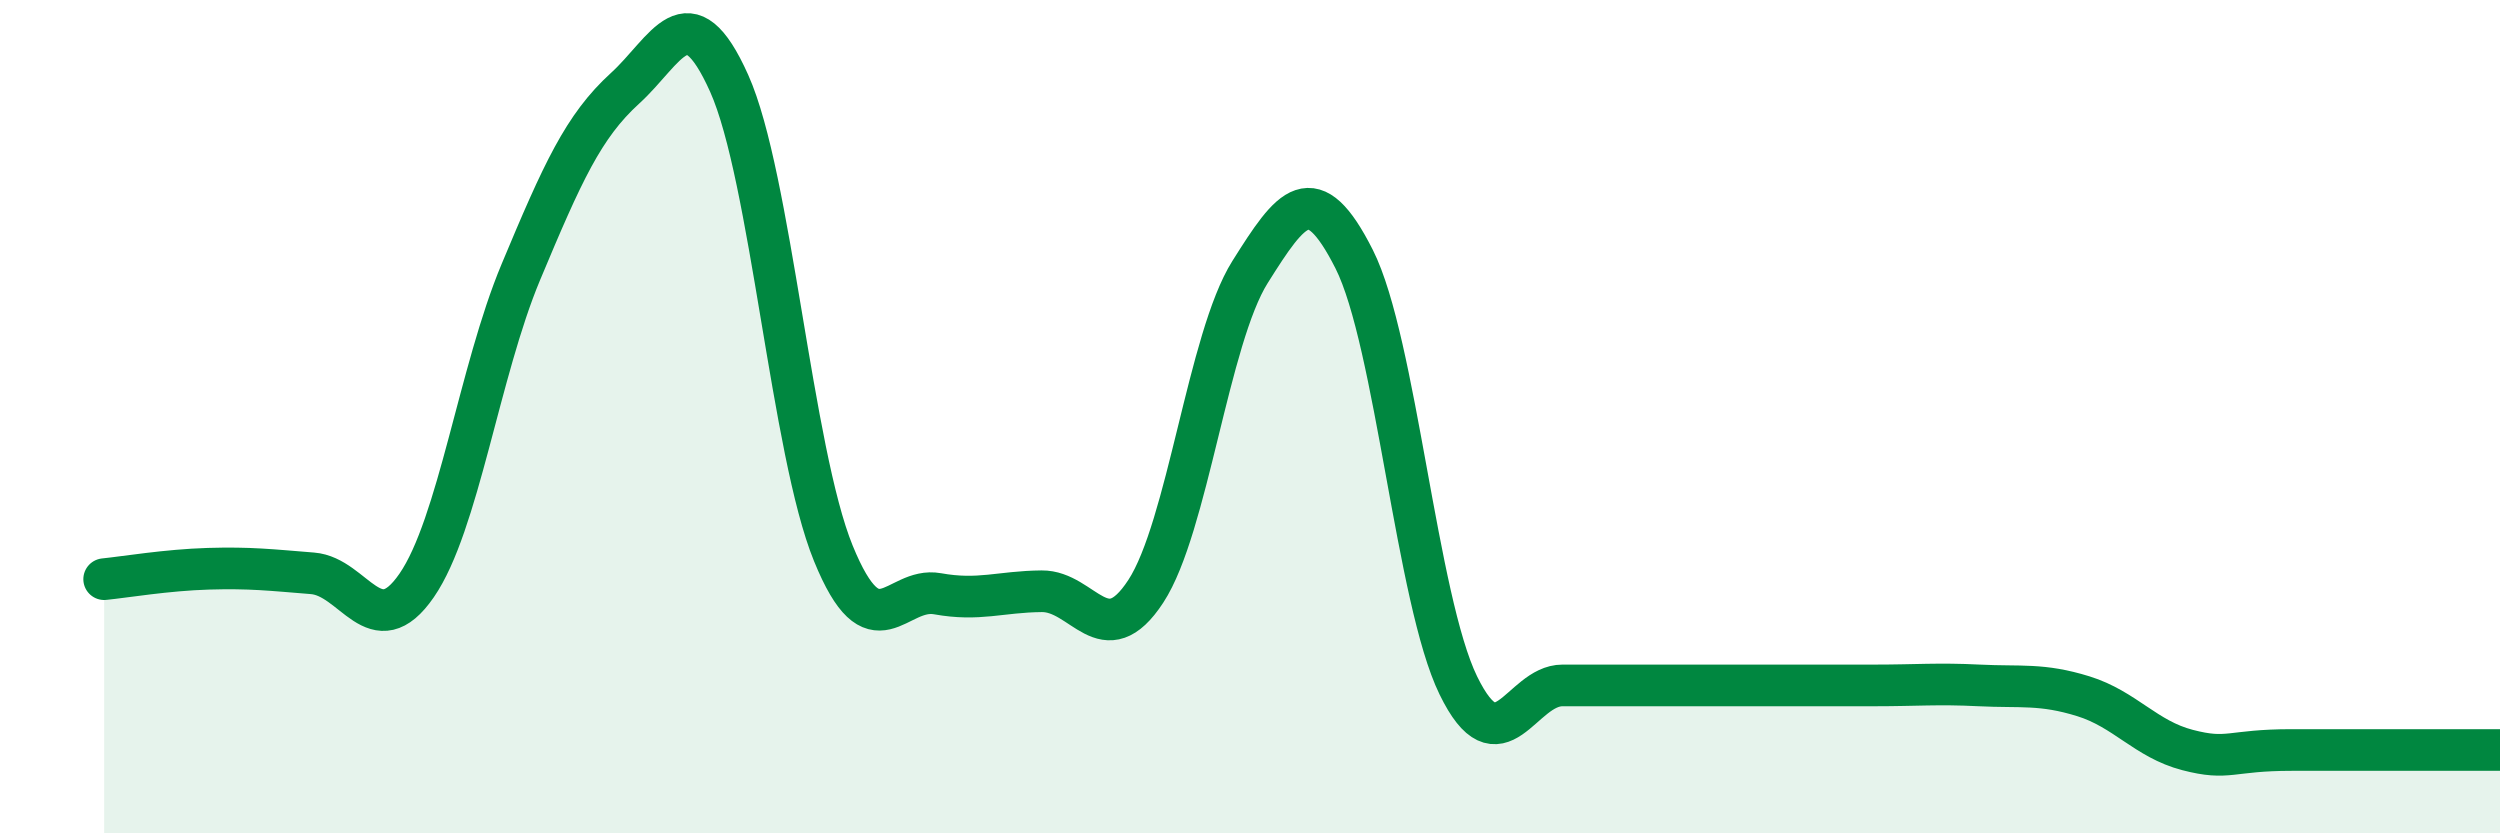
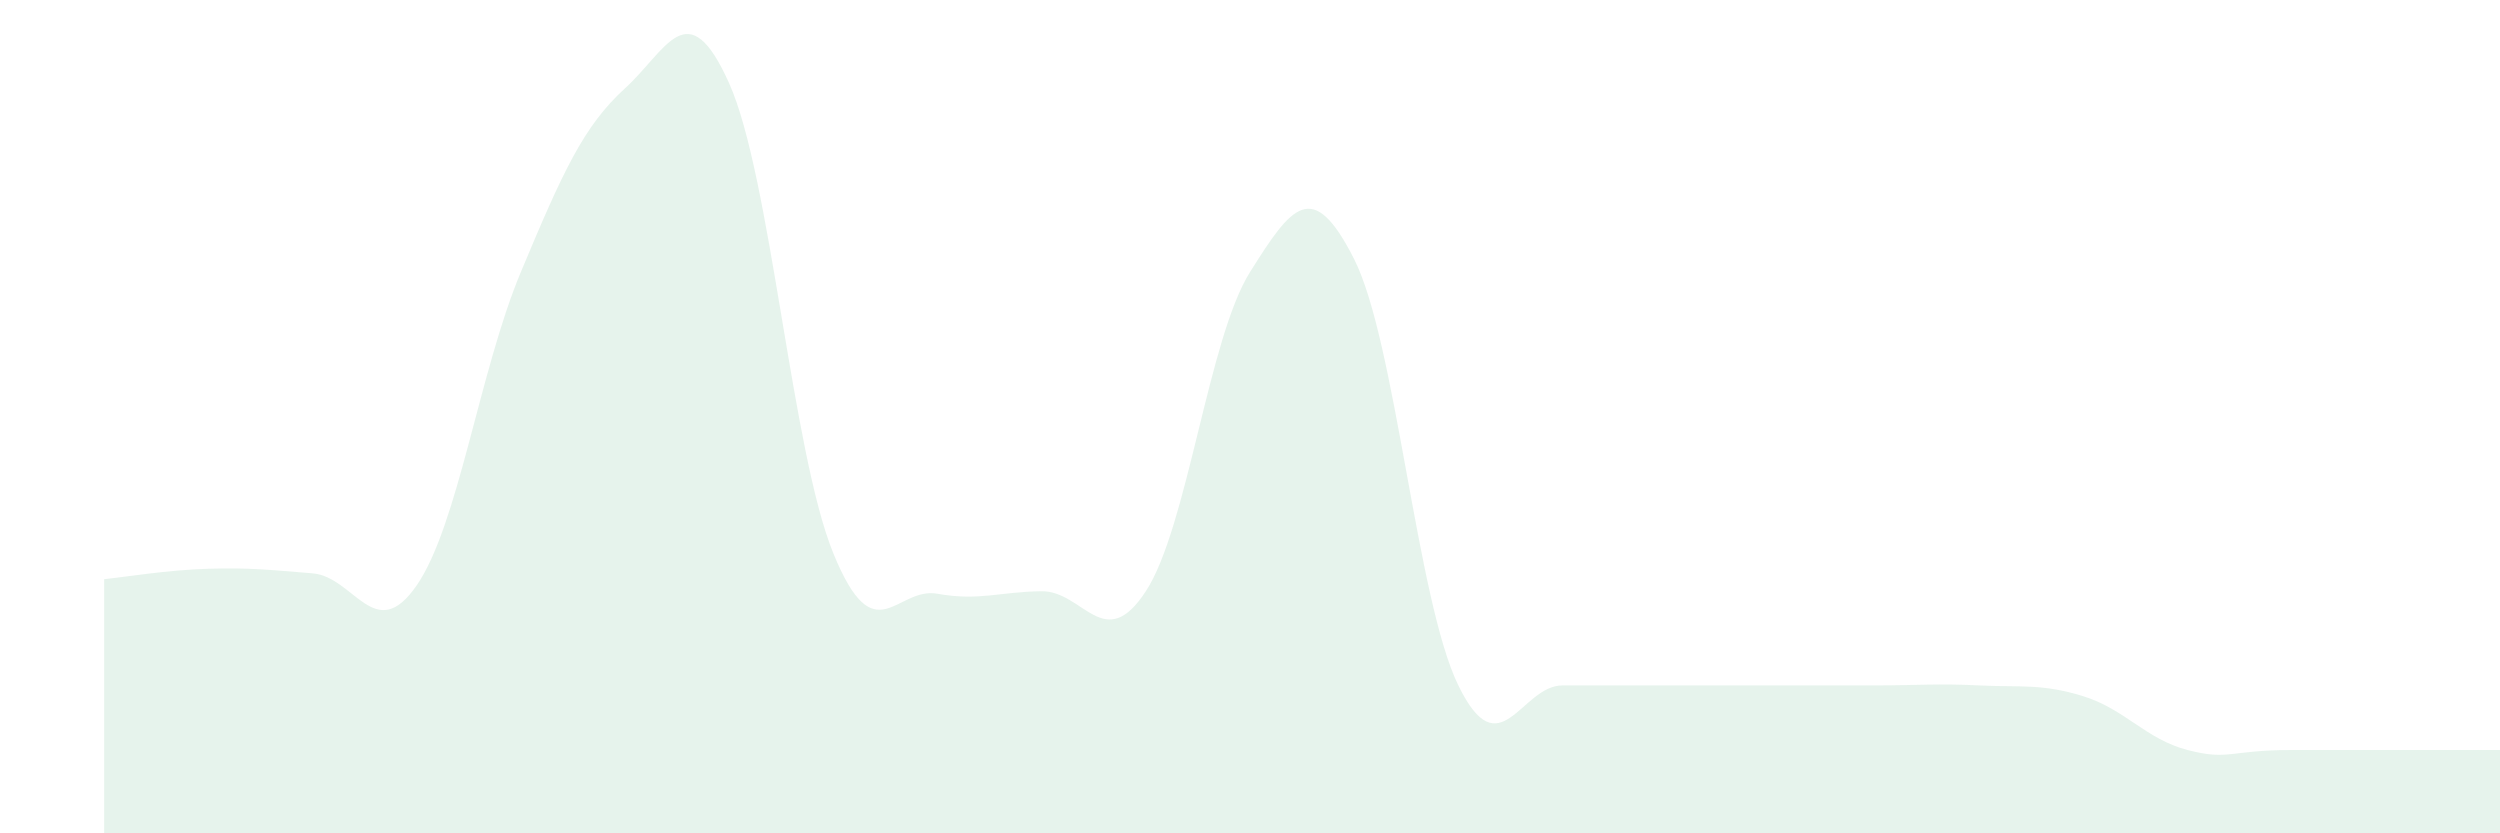
<svg xmlns="http://www.w3.org/2000/svg" width="60" height="20" viewBox="0 0 60 20">
  <path d="M 2.5,13.9 C 3,13.85 4,13.68 5,13.65 C 6,13.62 6.5,13.68 7.5,13.76 C 8.5,13.84 9,15.5 10,14.05 C 11,12.6 11.5,8.92 12.5,6.53 C 13.5,4.14 14,3.03 15,2.12 C 16,1.21 16.5,-0.23 17.5,2 C 18.5,4.23 19,10.83 20,13.28 C 21,15.73 21.5,14.07 22.5,14.25 C 23.5,14.43 24,14.2 25,14.19 C 26,14.18 26.5,15.72 27.5,14.19 C 28.5,12.66 29,8.12 30,6.53 C 31,4.94 31.5,4.24 32.5,6.22 C 33.5,8.2 34,14.4 35,16.45 C 36,18.5 36.5,16.45 37.5,16.45 C 38.5,16.45 39,16.45 40,16.45 C 41,16.45 41.5,16.45 42.5,16.45 C 43.5,16.45 44,16.45 45,16.45 C 46,16.45 46.5,16.4 47.5,16.45 C 48.5,16.5 49,16.4 50,16.71 C 51,17.02 51.5,17.74 52.5,18 C 53.5,18.26 53.5,18 55,18 C 56.5,18 59,18 60,18L60 20L2.5 20Z" fill="#008740" opacity="0.1" stroke-linecap="round" stroke-linejoin="round" />
-   <path d="M 2.5,13.9 C 3,13.85 4,13.68 5,13.65 C 6,13.62 6.5,13.68 7.5,13.76 C 8.5,13.84 9,15.5 10,14.05 C 11,12.6 11.5,8.92 12.5,6.53 C 13.5,4.14 14,3.03 15,2.12 C 16,1.21 16.5,-0.23 17.5,2 C 18.5,4.23 19,10.83 20,13.28 C 21,15.73 21.5,14.07 22.5,14.25 C 23.5,14.43 24,14.2 25,14.19 C 26,14.18 26.5,15.72 27.5,14.19 C 28.5,12.66 29,8.12 30,6.53 C 31,4.94 31.5,4.24 32.5,6.22 C 33.5,8.2 34,14.4 35,16.45 C 36,18.5 36.5,16.45 37.5,16.45 C 38.5,16.45 39,16.45 40,16.45 C 41,16.45 41.5,16.45 42.5,16.45 C 43.5,16.45 44,16.45 45,16.45 C 46,16.45 46.5,16.4 47.5,16.45 C 48.5,16.5 49,16.4 50,16.71 C 51,17.02 51.5,17.74 52.5,18 C 53.5,18.26 53.5,18 55,18 C 56.5,18 59,18 60,18" stroke="#008740" stroke-width="1" fill="none" stroke-linecap="round" stroke-linejoin="round" />
</svg>